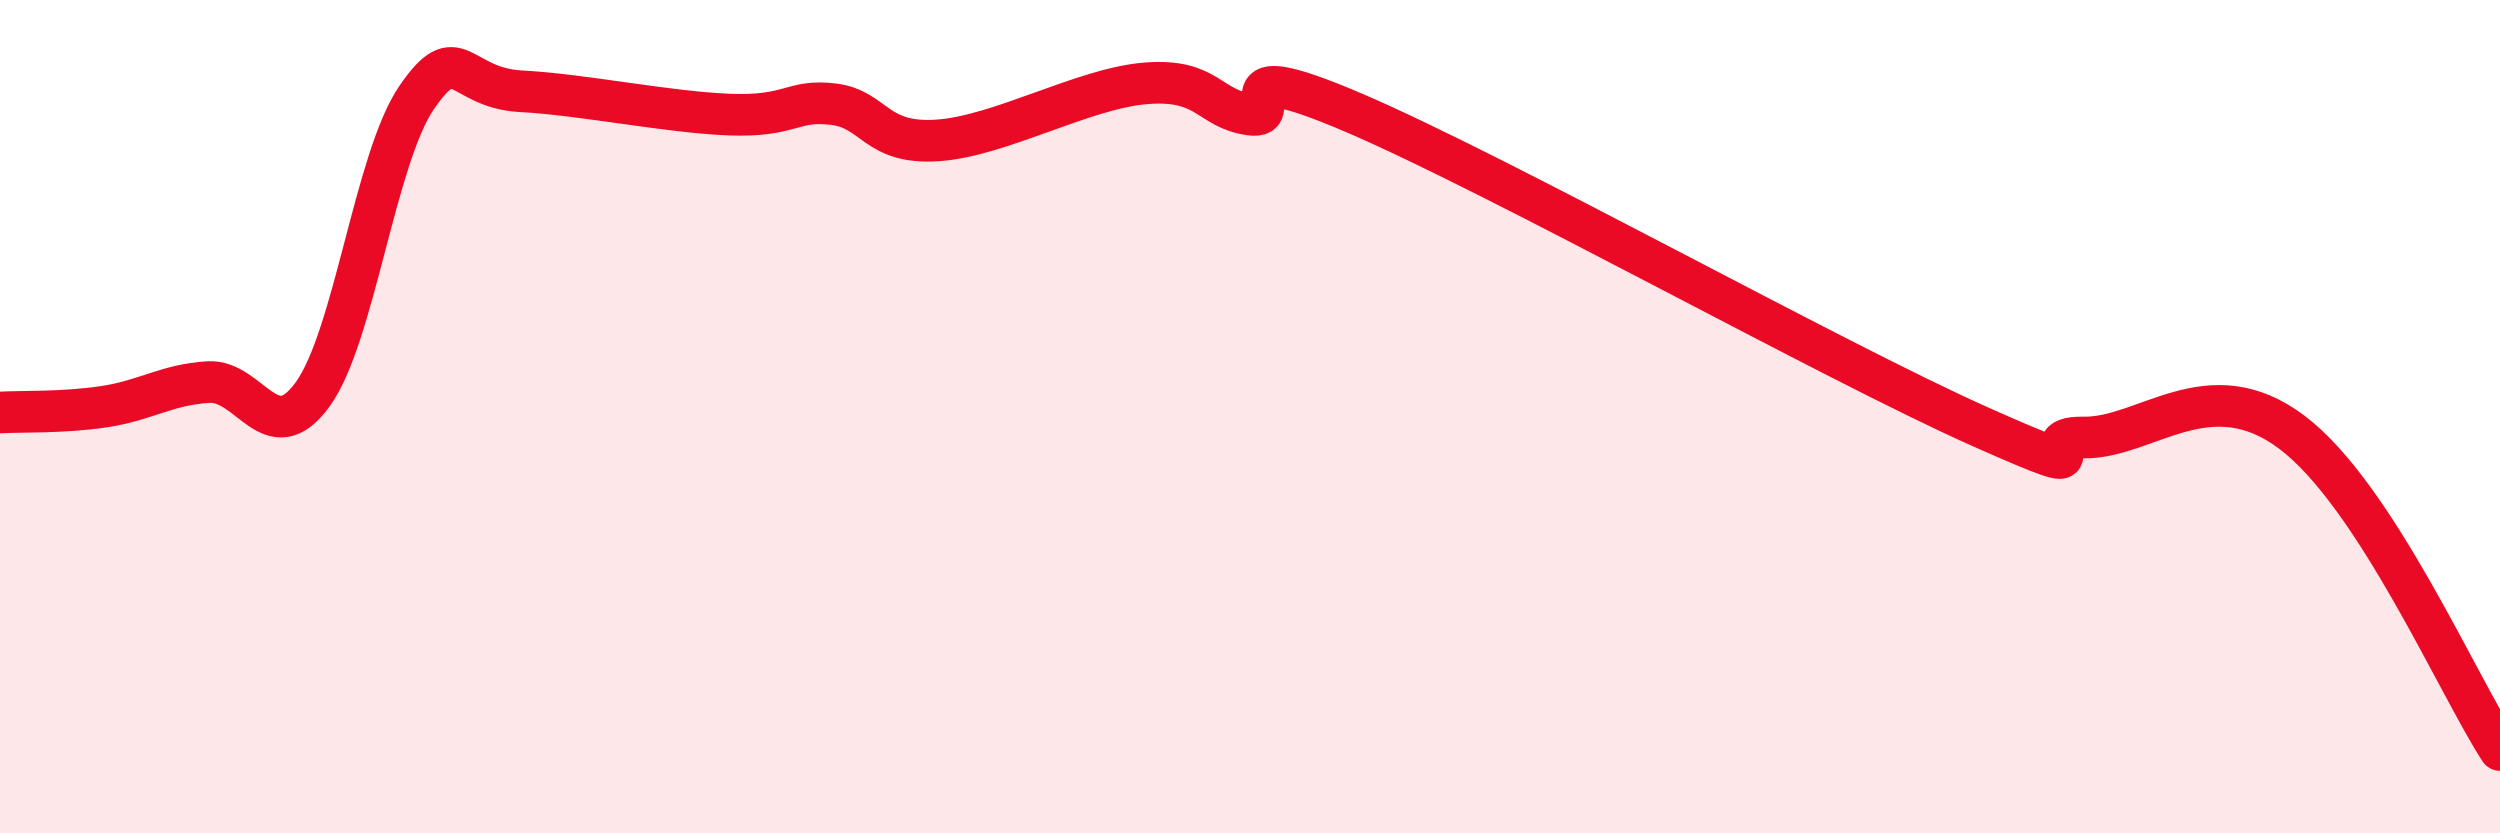
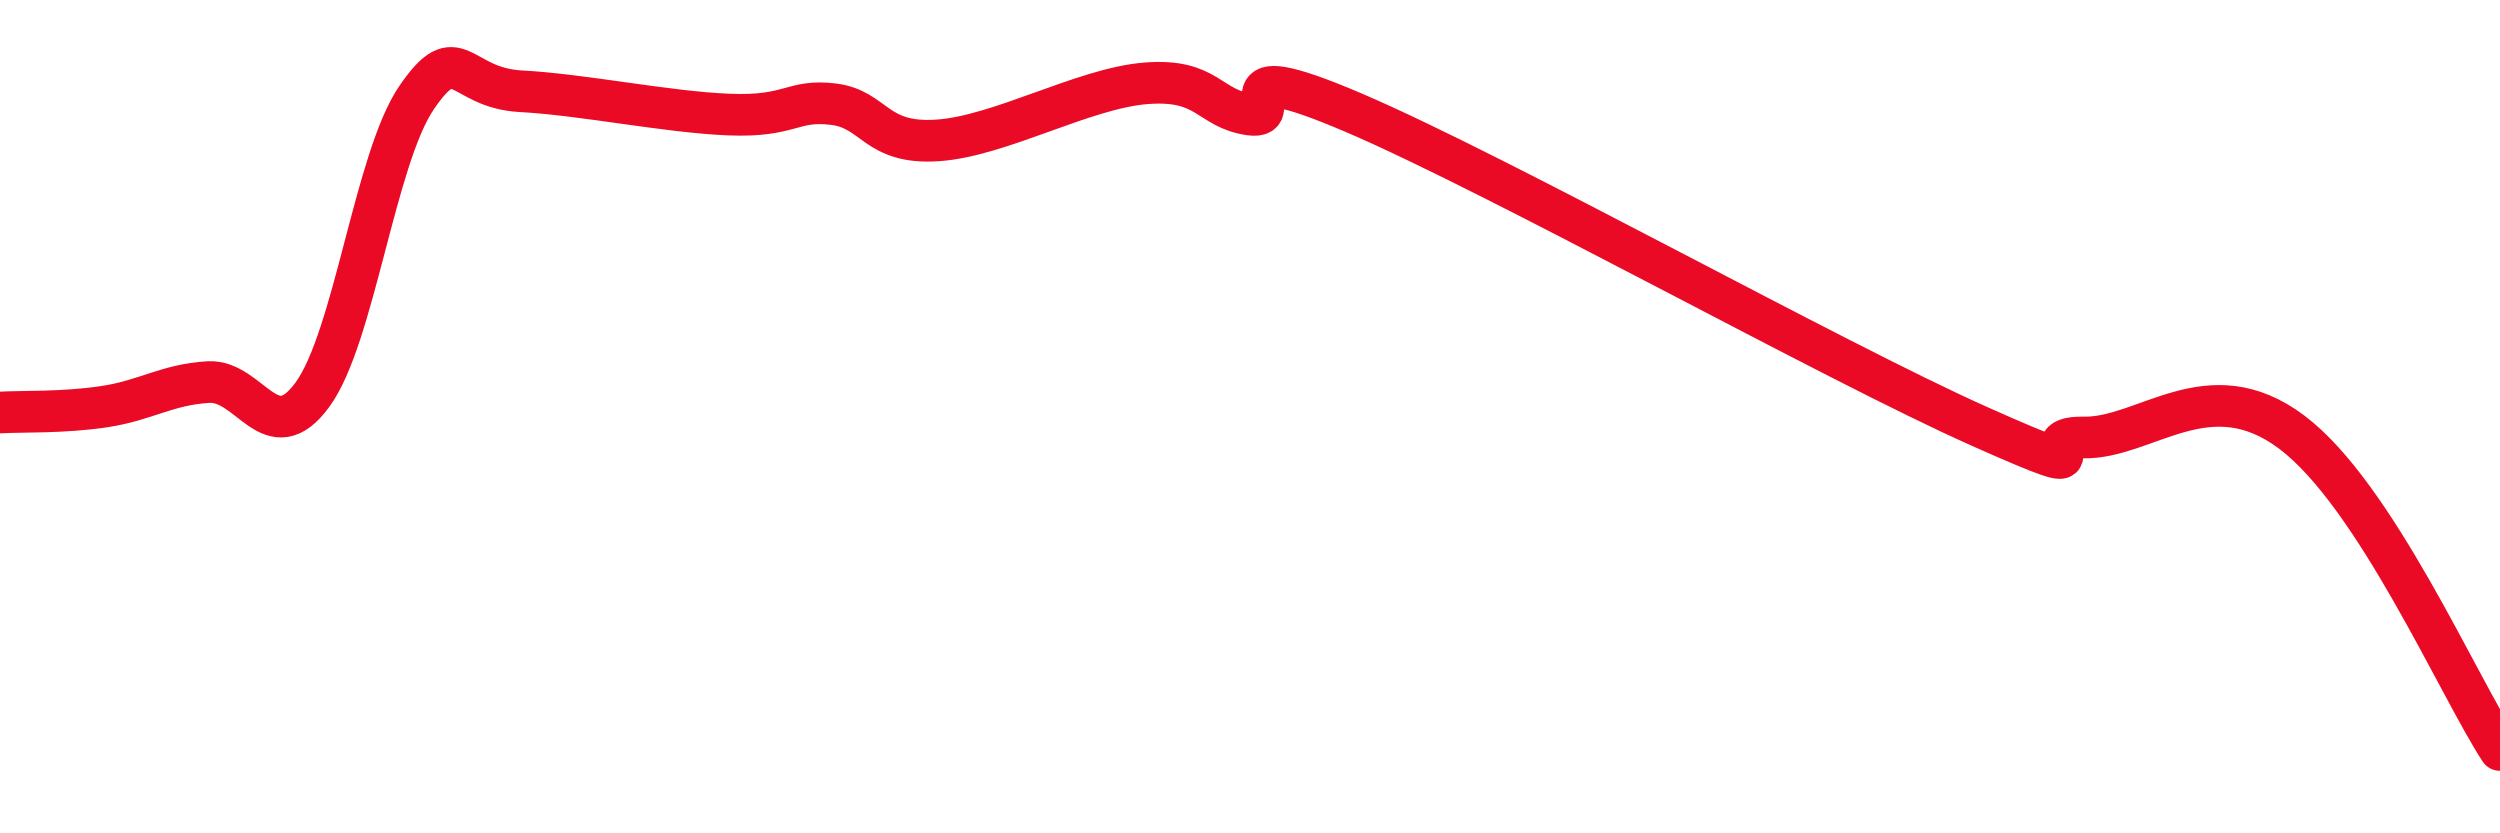
<svg xmlns="http://www.w3.org/2000/svg" width="60" height="20" viewBox="0 0 60 20">
-   <path d="M 0,9.9 C 0.5,9.87 1.5,9.91 2.5,9.76 C 3.5,9.61 4,9.23 5,9.17 C 6,9.11 6.5,10.84 7.5,9.47 C 8.5,8.1 9,3.8 10,2.34 C 11,0.88 11,2.11 12.5,2.19 C 14,2.27 16,2.69 17.5,2.75 C 19,2.81 19,2.38 20,2.5 C 21,2.62 21,3.47 22.5,3.37 C 24,3.27 26,2.12 27.5,2 C 29,1.88 29,2.61 30,2.75 C 31,2.89 29,1.21 32.5,2.71 C 36,4.21 44,8.67 47.5,10.23 C 51,11.79 48.5,10.47 50,10.5 C 51.5,10.53 53,8.87 55,10.37 C 57,11.87 59,16.47 60,18L60 20L0 20Z" fill="#EB0A25" opacity="0.1" stroke-linecap="round" stroke-linejoin="round" />
  <path d="M 0,9.9 C 0.5,9.87 1.5,9.91 2.5,9.76 C 3.5,9.61 4,9.23 5,9.17 C 6,9.11 6.5,10.84 7.5,9.47 C 8.5,8.1 9,3.8 10,2.34 C 11,0.88 11,2.11 12.5,2.19 C 14,2.27 16,2.69 17.5,2.75 C 19,2.81 19,2.38 20,2.5 C 21,2.62 21,3.47 22.5,3.37 C 24,3.27 26,2.12 27.5,2 C 29,1.88 29,2.61 30,2.75 C 31,2.89 29,1.21 32.5,2.71 C 36,4.21 44,8.67 47.5,10.23 C 51,11.79 48.5,10.47 50,10.5 C 51.5,10.53 53,8.87 55,10.37 C 57,11.87 59,16.47 60,18" stroke="#EB0A25" stroke-width="1" fill="none" stroke-linecap="round" stroke-linejoin="round" />
</svg>